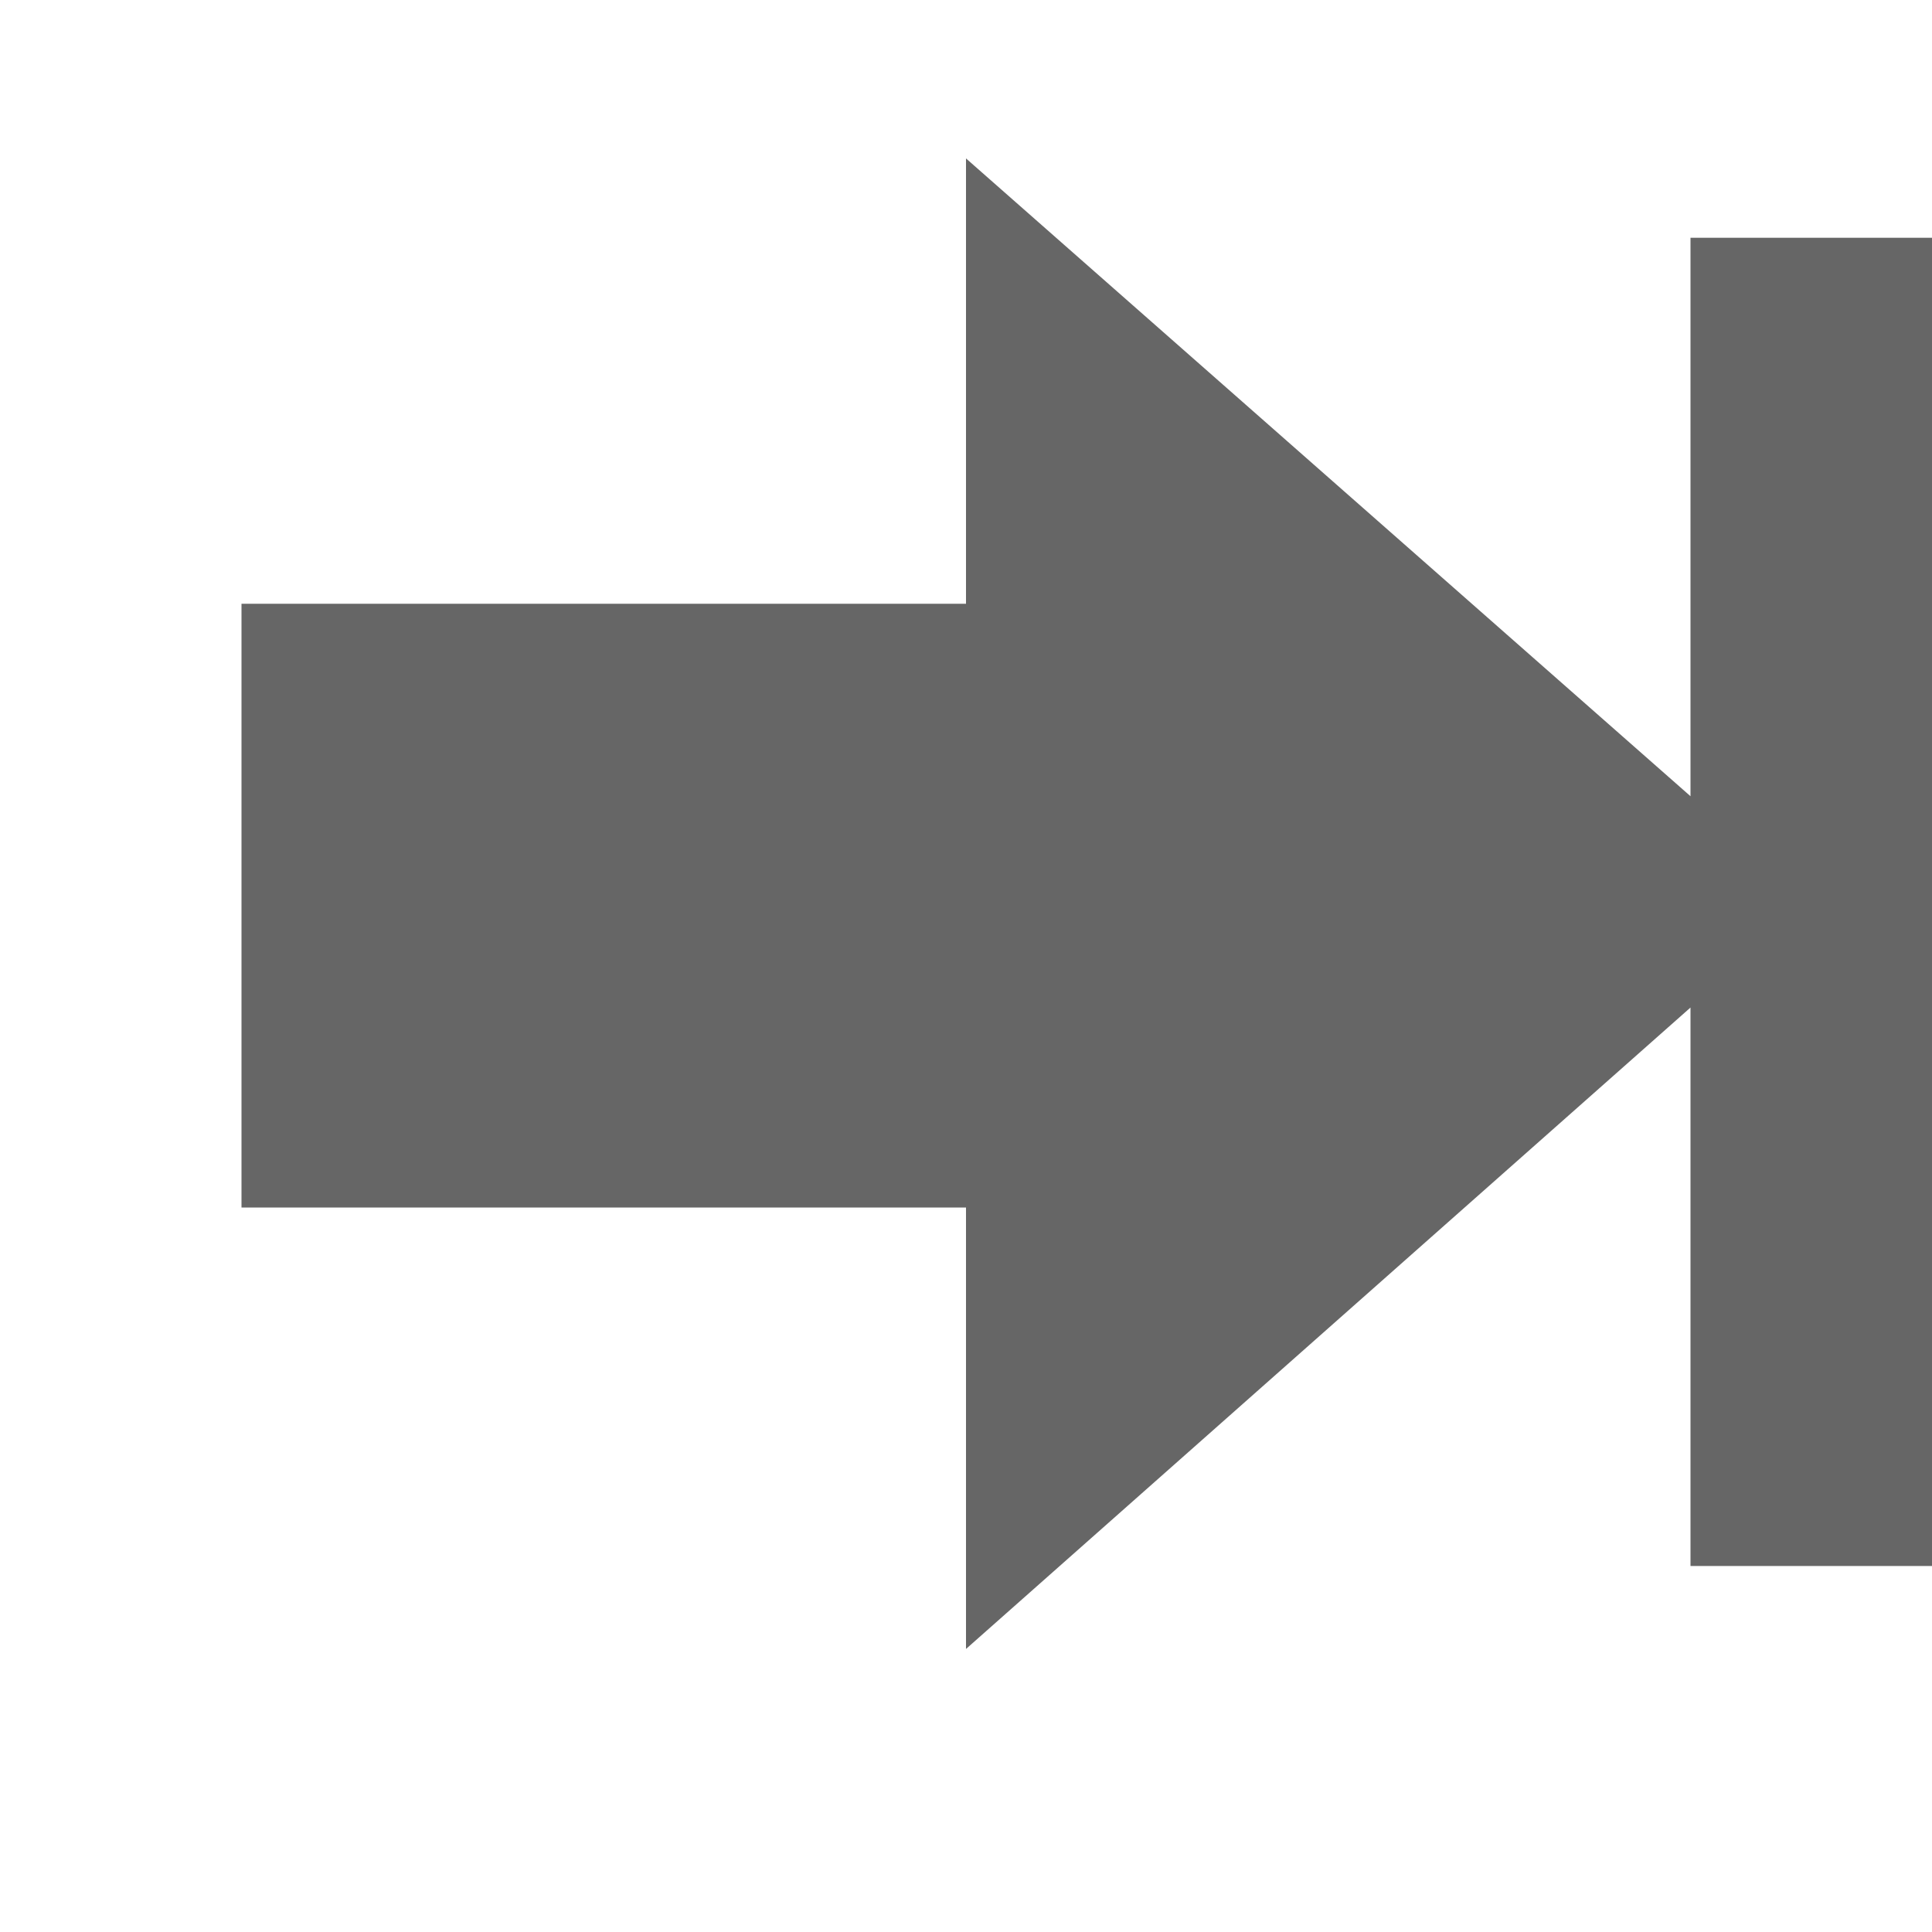
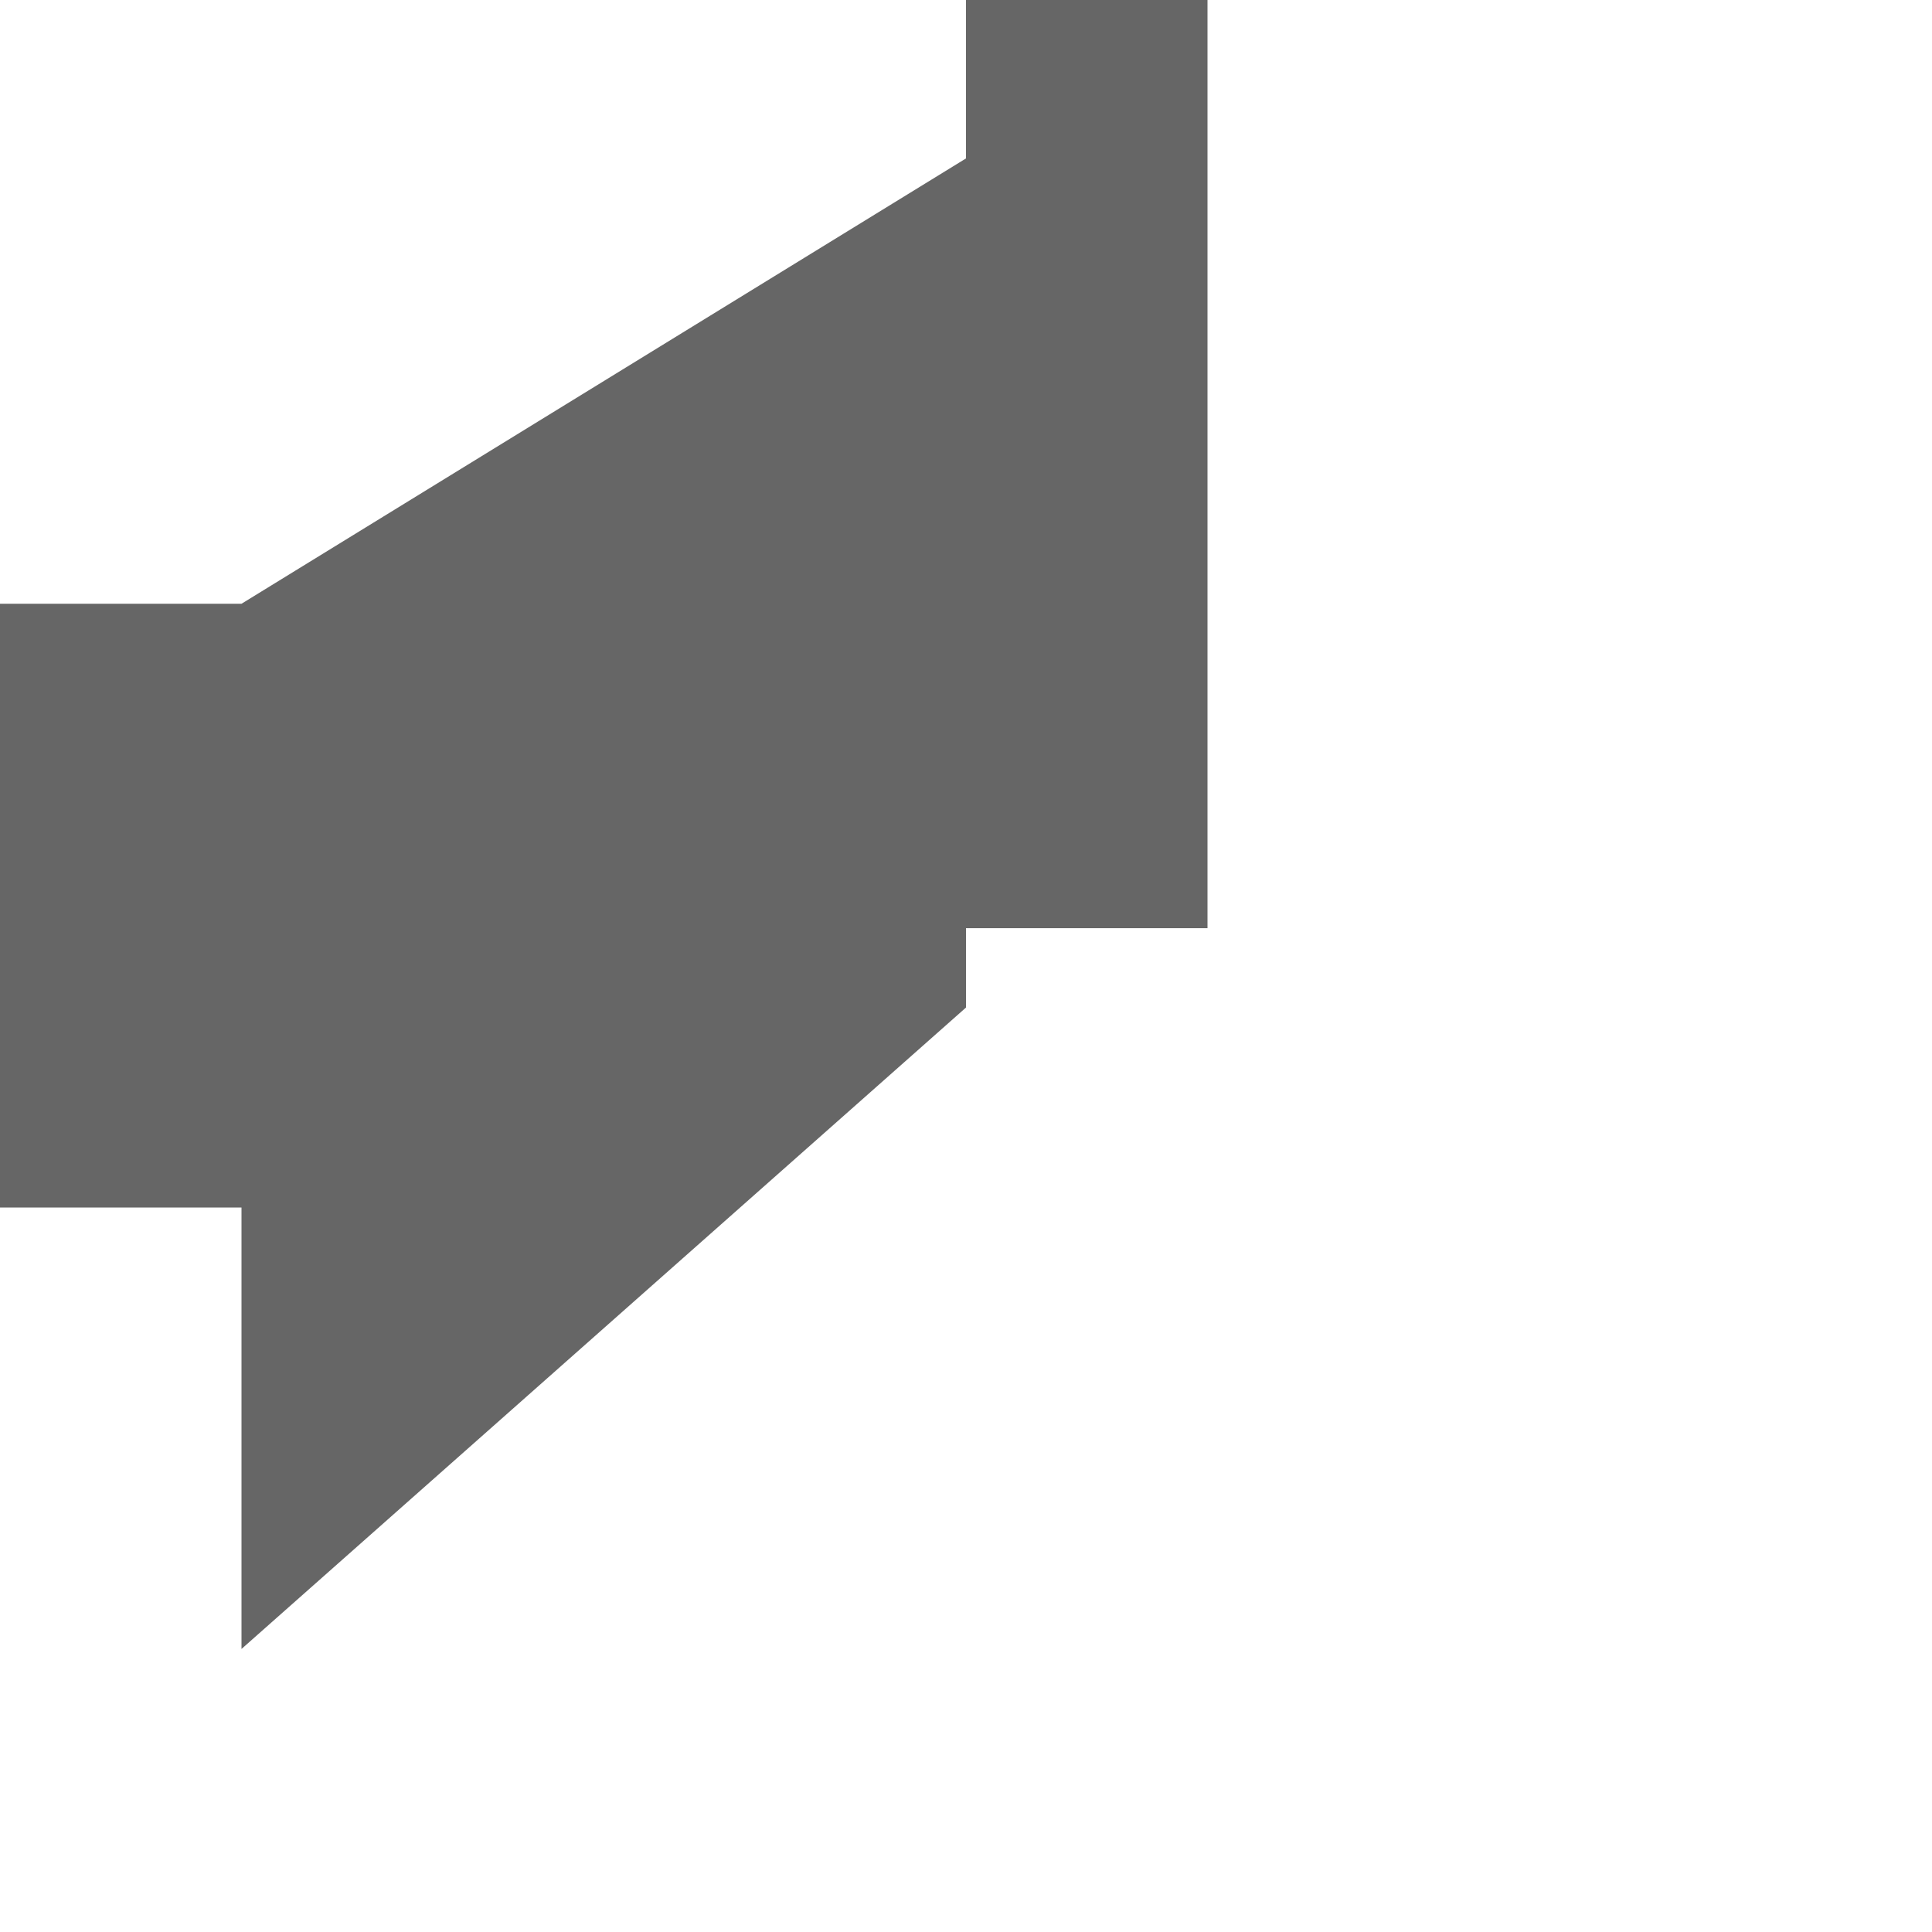
<svg xmlns="http://www.w3.org/2000/svg" height="16" width="16" id="svg2" version="1.1">
  <defs id="defs10" />
  <g color="#bebebe" transform="translate(-333 3)" id="g4">
-     <path d="M341-1.688l6 5.282v-4.625h2v11h-2V5.344l-6 5.312V7h-6V2h6z" fill="#666" overflow="visible" style="marker:none" id="path6" />
+     <path d="M341-1.688v-4.625h2v11h-2V5.344l-6 5.312V7h-6V2h6z" fill="#666" overflow="visible" style="marker:none" id="path6" />
  </g>
</svg>